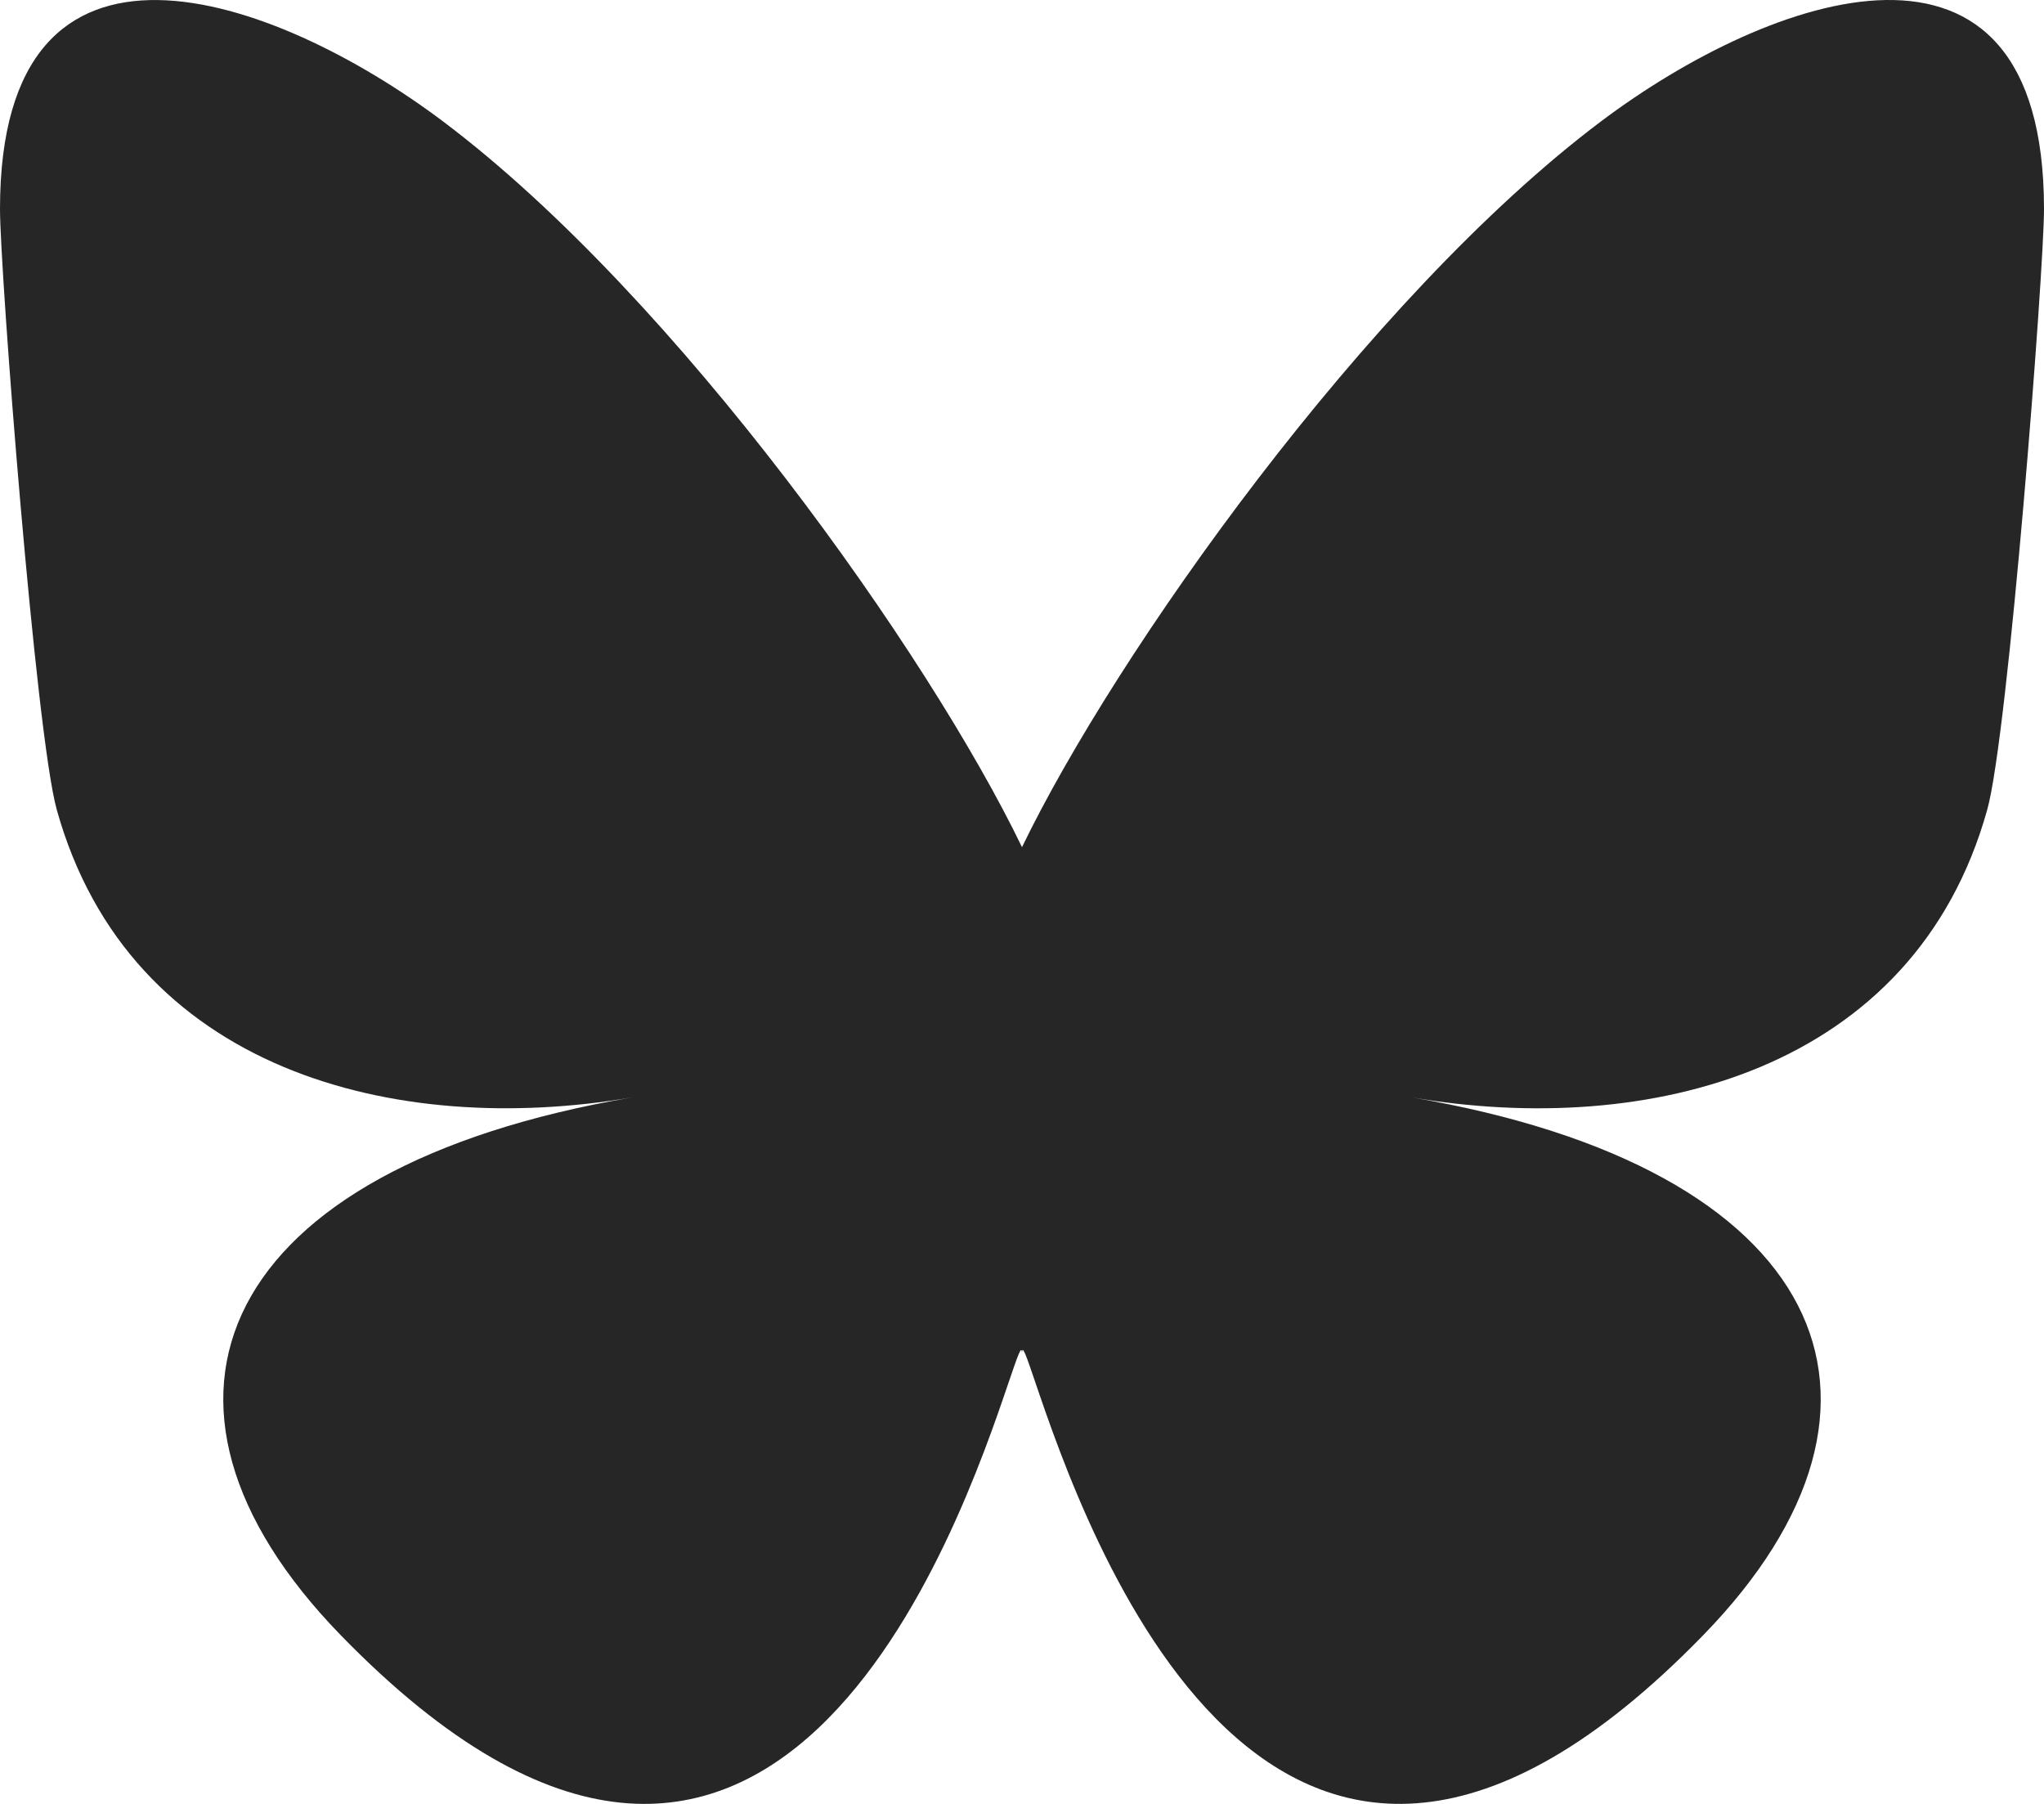
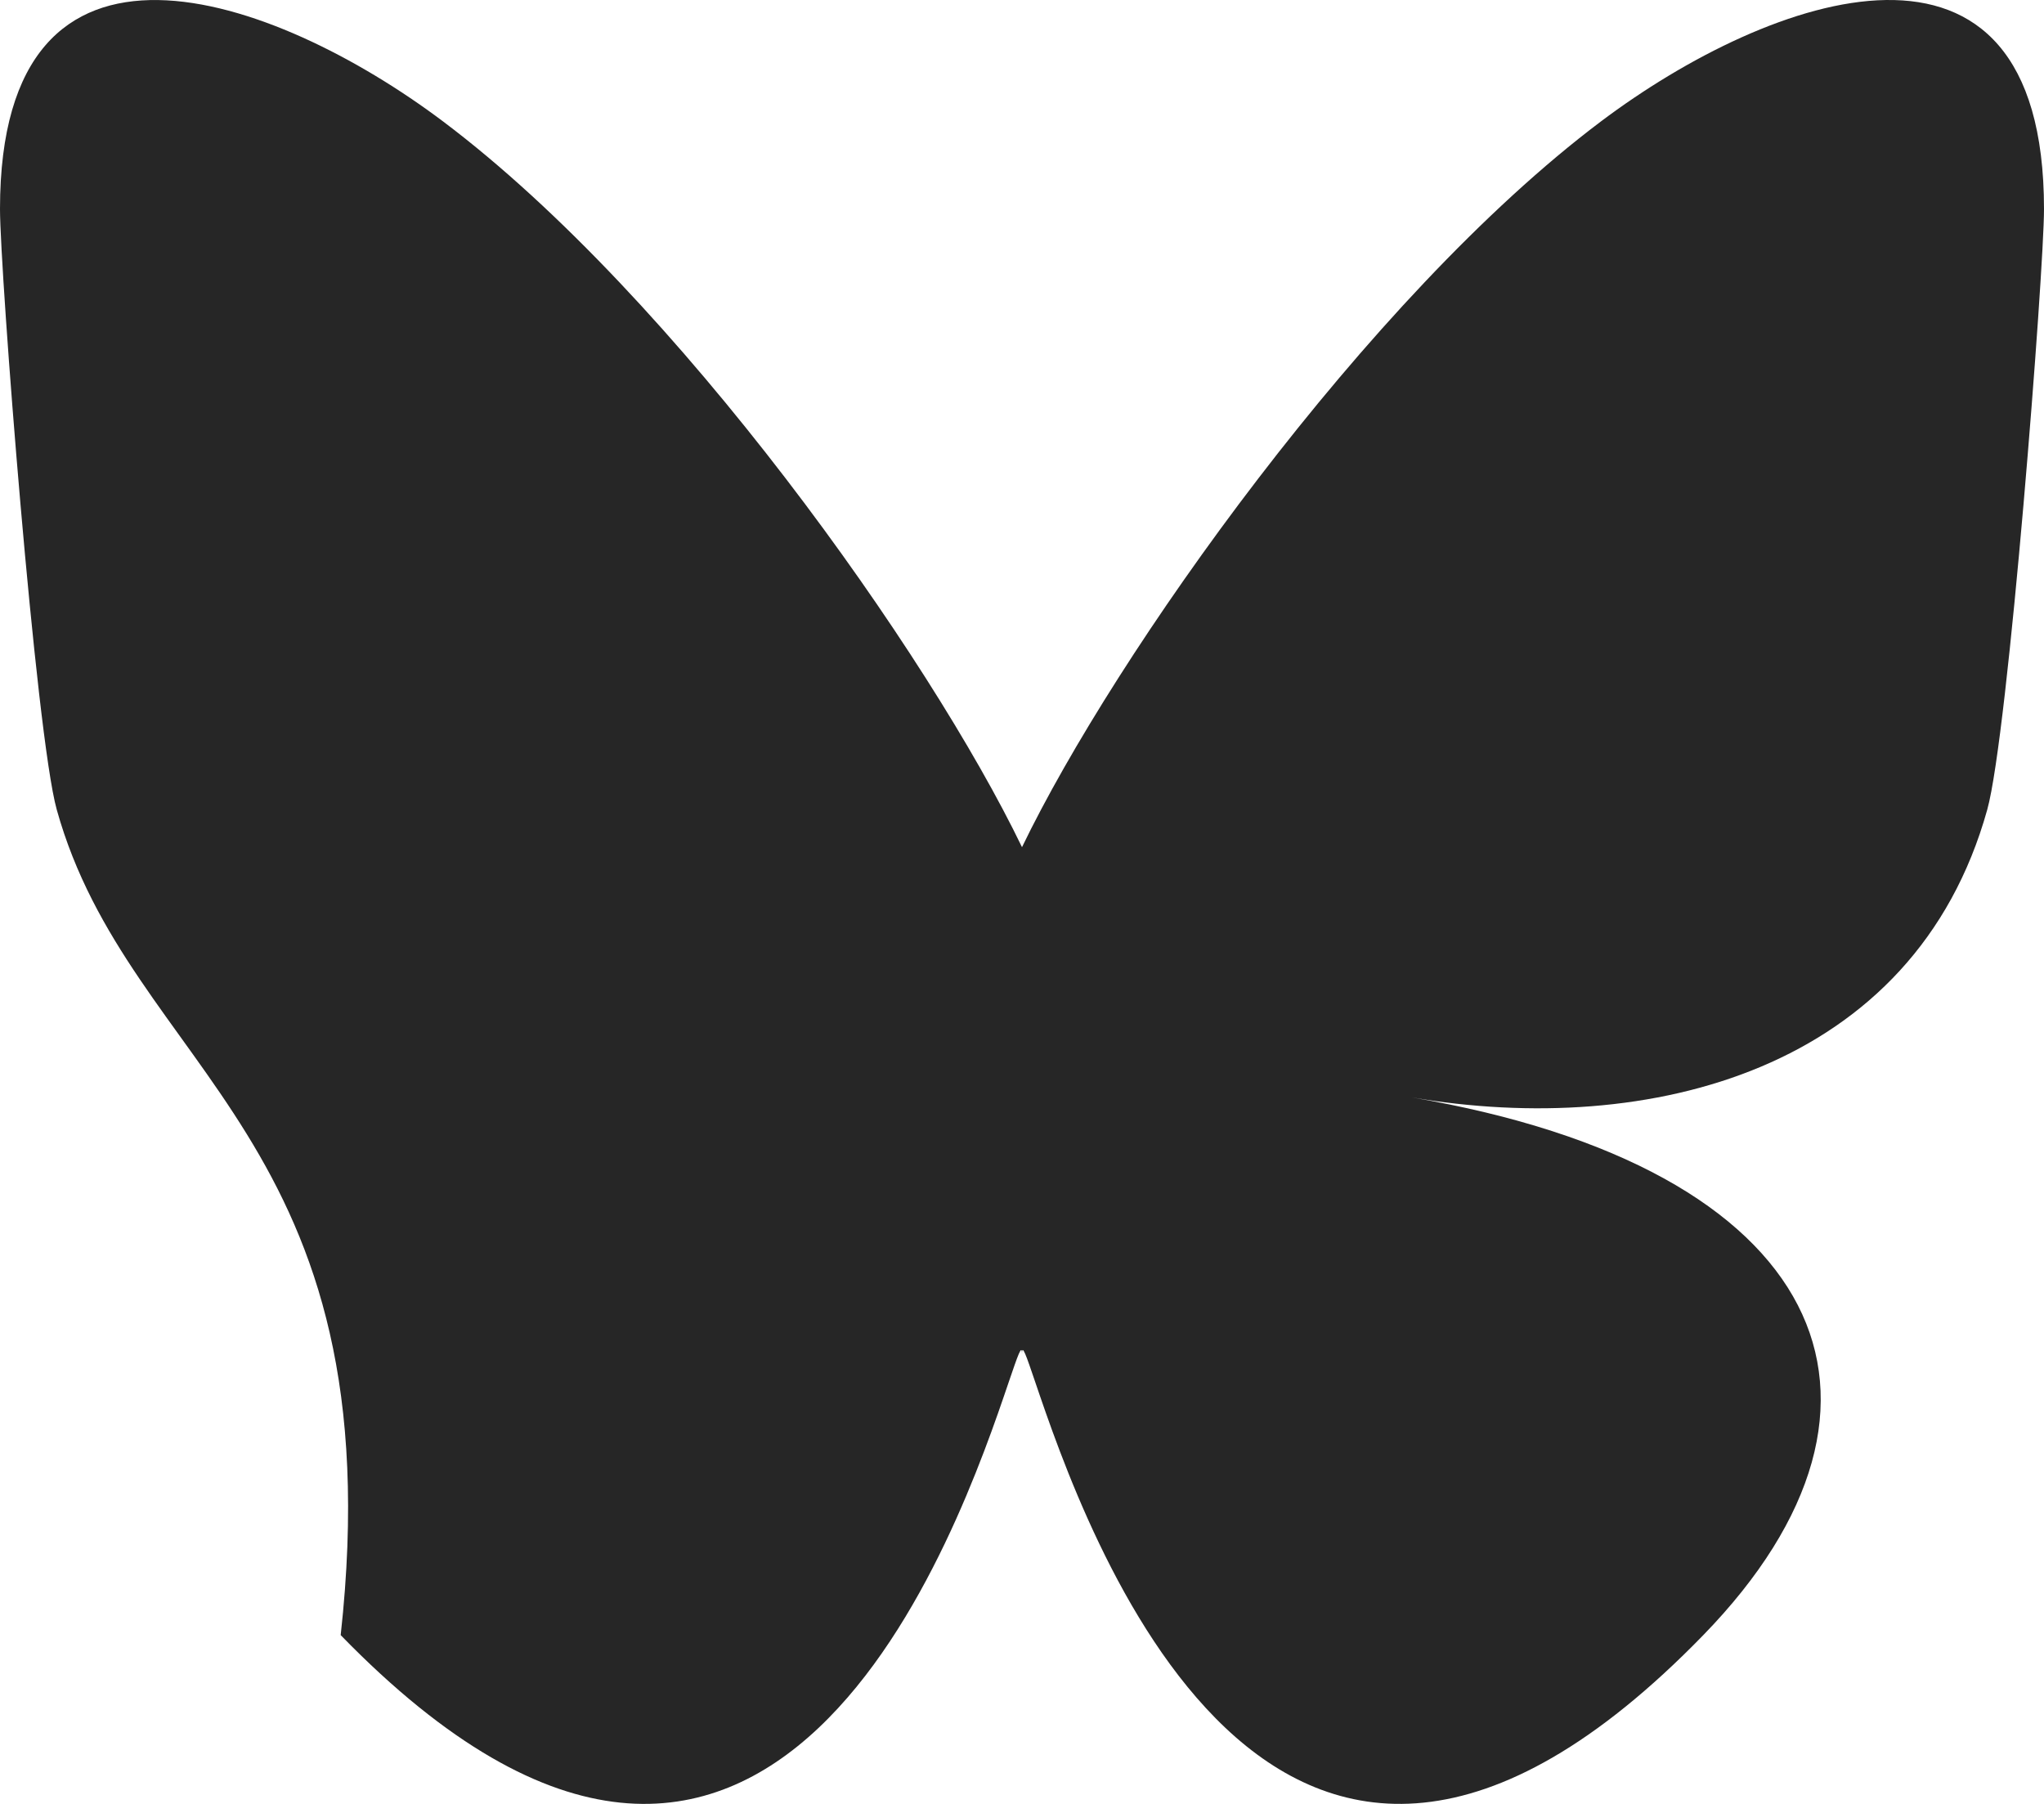
<svg xmlns="http://www.w3.org/2000/svg" width="68" height="60" viewBox="0 0 68 60" fill="none">
-   <path d="M14.74 4.039C22.536 9.904 30.922 21.797 34 28.178C37.079 21.797 45.464 9.904 53.26 4.039C58.886 -0.194 68 -3.468 68 6.952C68 9.033 66.81 24.433 66.111 26.934C63.684 35.627 54.839 37.843 46.971 36.502C60.724 38.846 64.222 46.617 56.666 54.385C42.317 69.141 36.043 50.683 34.435 45.954C34.14 45.087 34.002 44.681 34 45.026C33.998 44.681 33.86 45.087 33.564 45.954C31.958 50.683 25.683 69.141 11.334 54.386C3.778 46.616 7.276 38.846 21.029 36.501C13.161 37.842 4.316 35.626 1.889 26.934C1.19 24.433 0 9.032 0 6.952C0 -3.468 9.115 -0.191 14.74 4.039Z" fill="#262626" />
+   <path d="M14.74 4.039C22.536 9.904 30.922 21.797 34 28.178C37.079 21.797 45.464 9.904 53.26 4.039C58.886 -0.194 68 -3.468 68 6.952C68 9.033 66.81 24.433 66.111 26.934C63.684 35.627 54.839 37.843 46.971 36.502C60.724 38.846 64.222 46.617 56.666 54.385C42.317 69.141 36.043 50.683 34.435 45.954C34.14 45.087 34.002 44.681 34 45.026C33.998 44.681 33.86 45.087 33.564 45.954C31.958 50.683 25.683 69.141 11.334 54.386C13.161 37.842 4.316 35.626 1.889 26.934C1.19 24.433 0 9.032 0 6.952C0 -3.468 9.115 -0.191 14.74 4.039Z" fill="#262626" />
</svg>